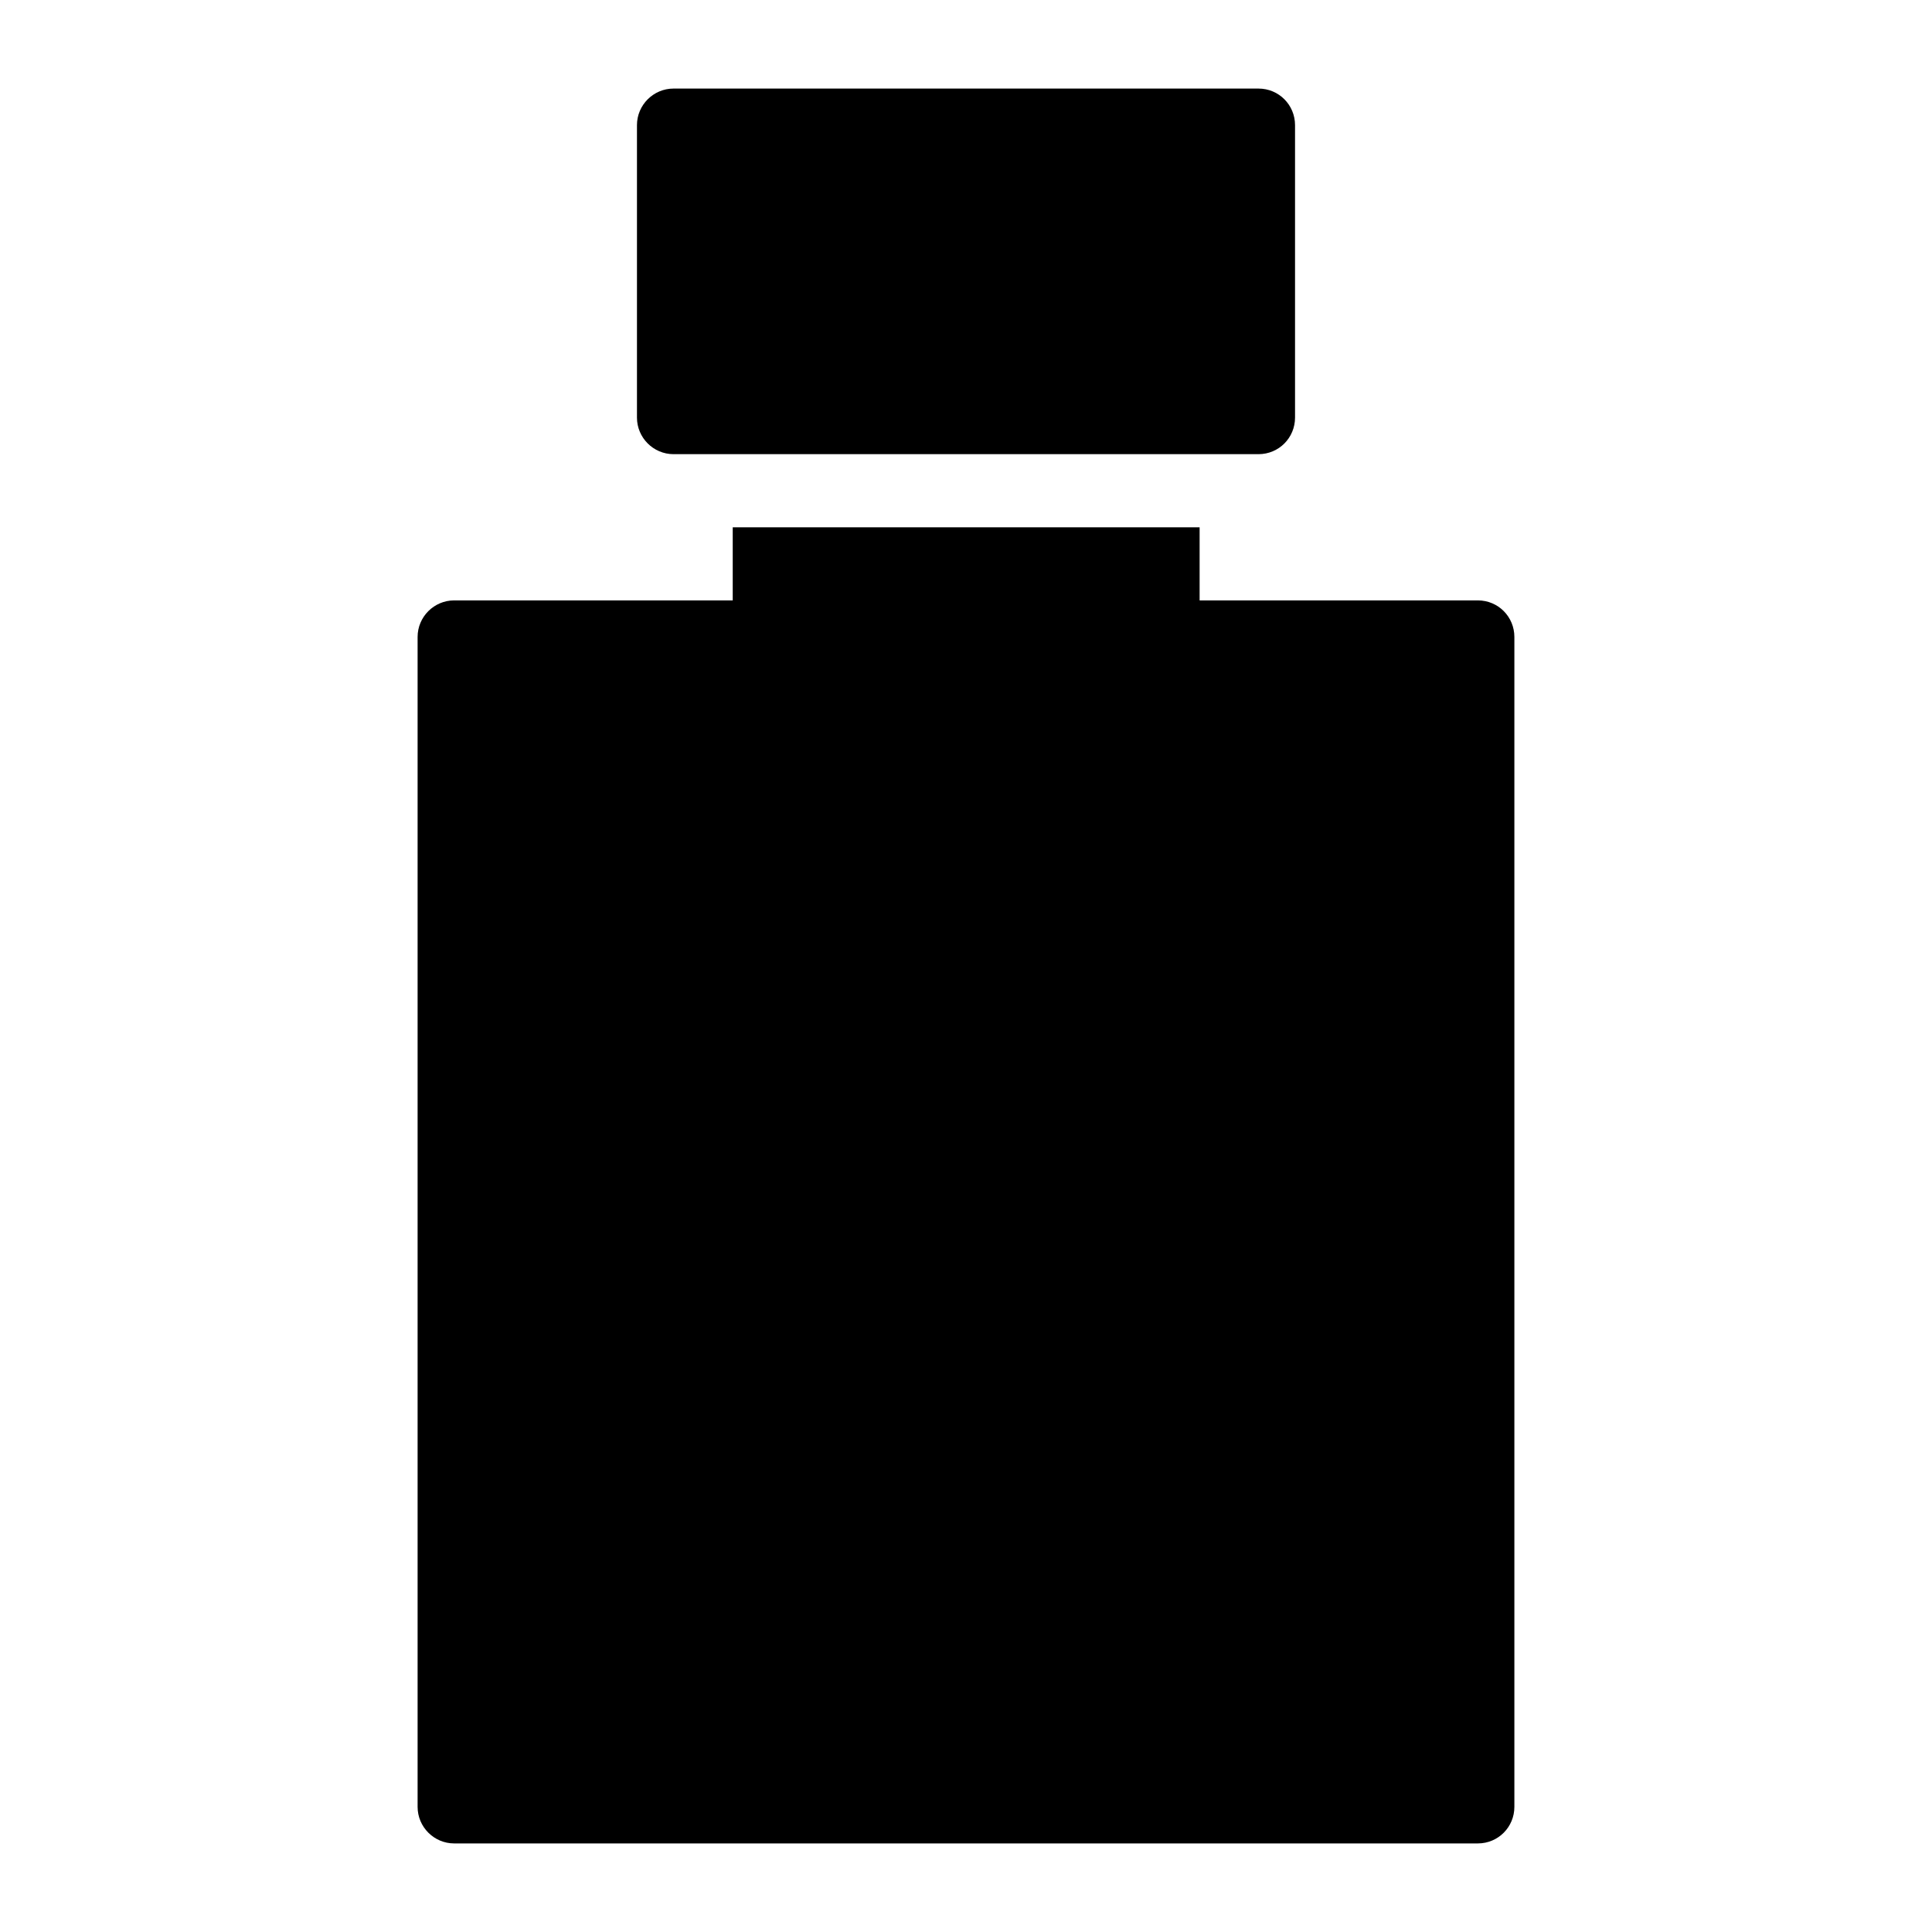
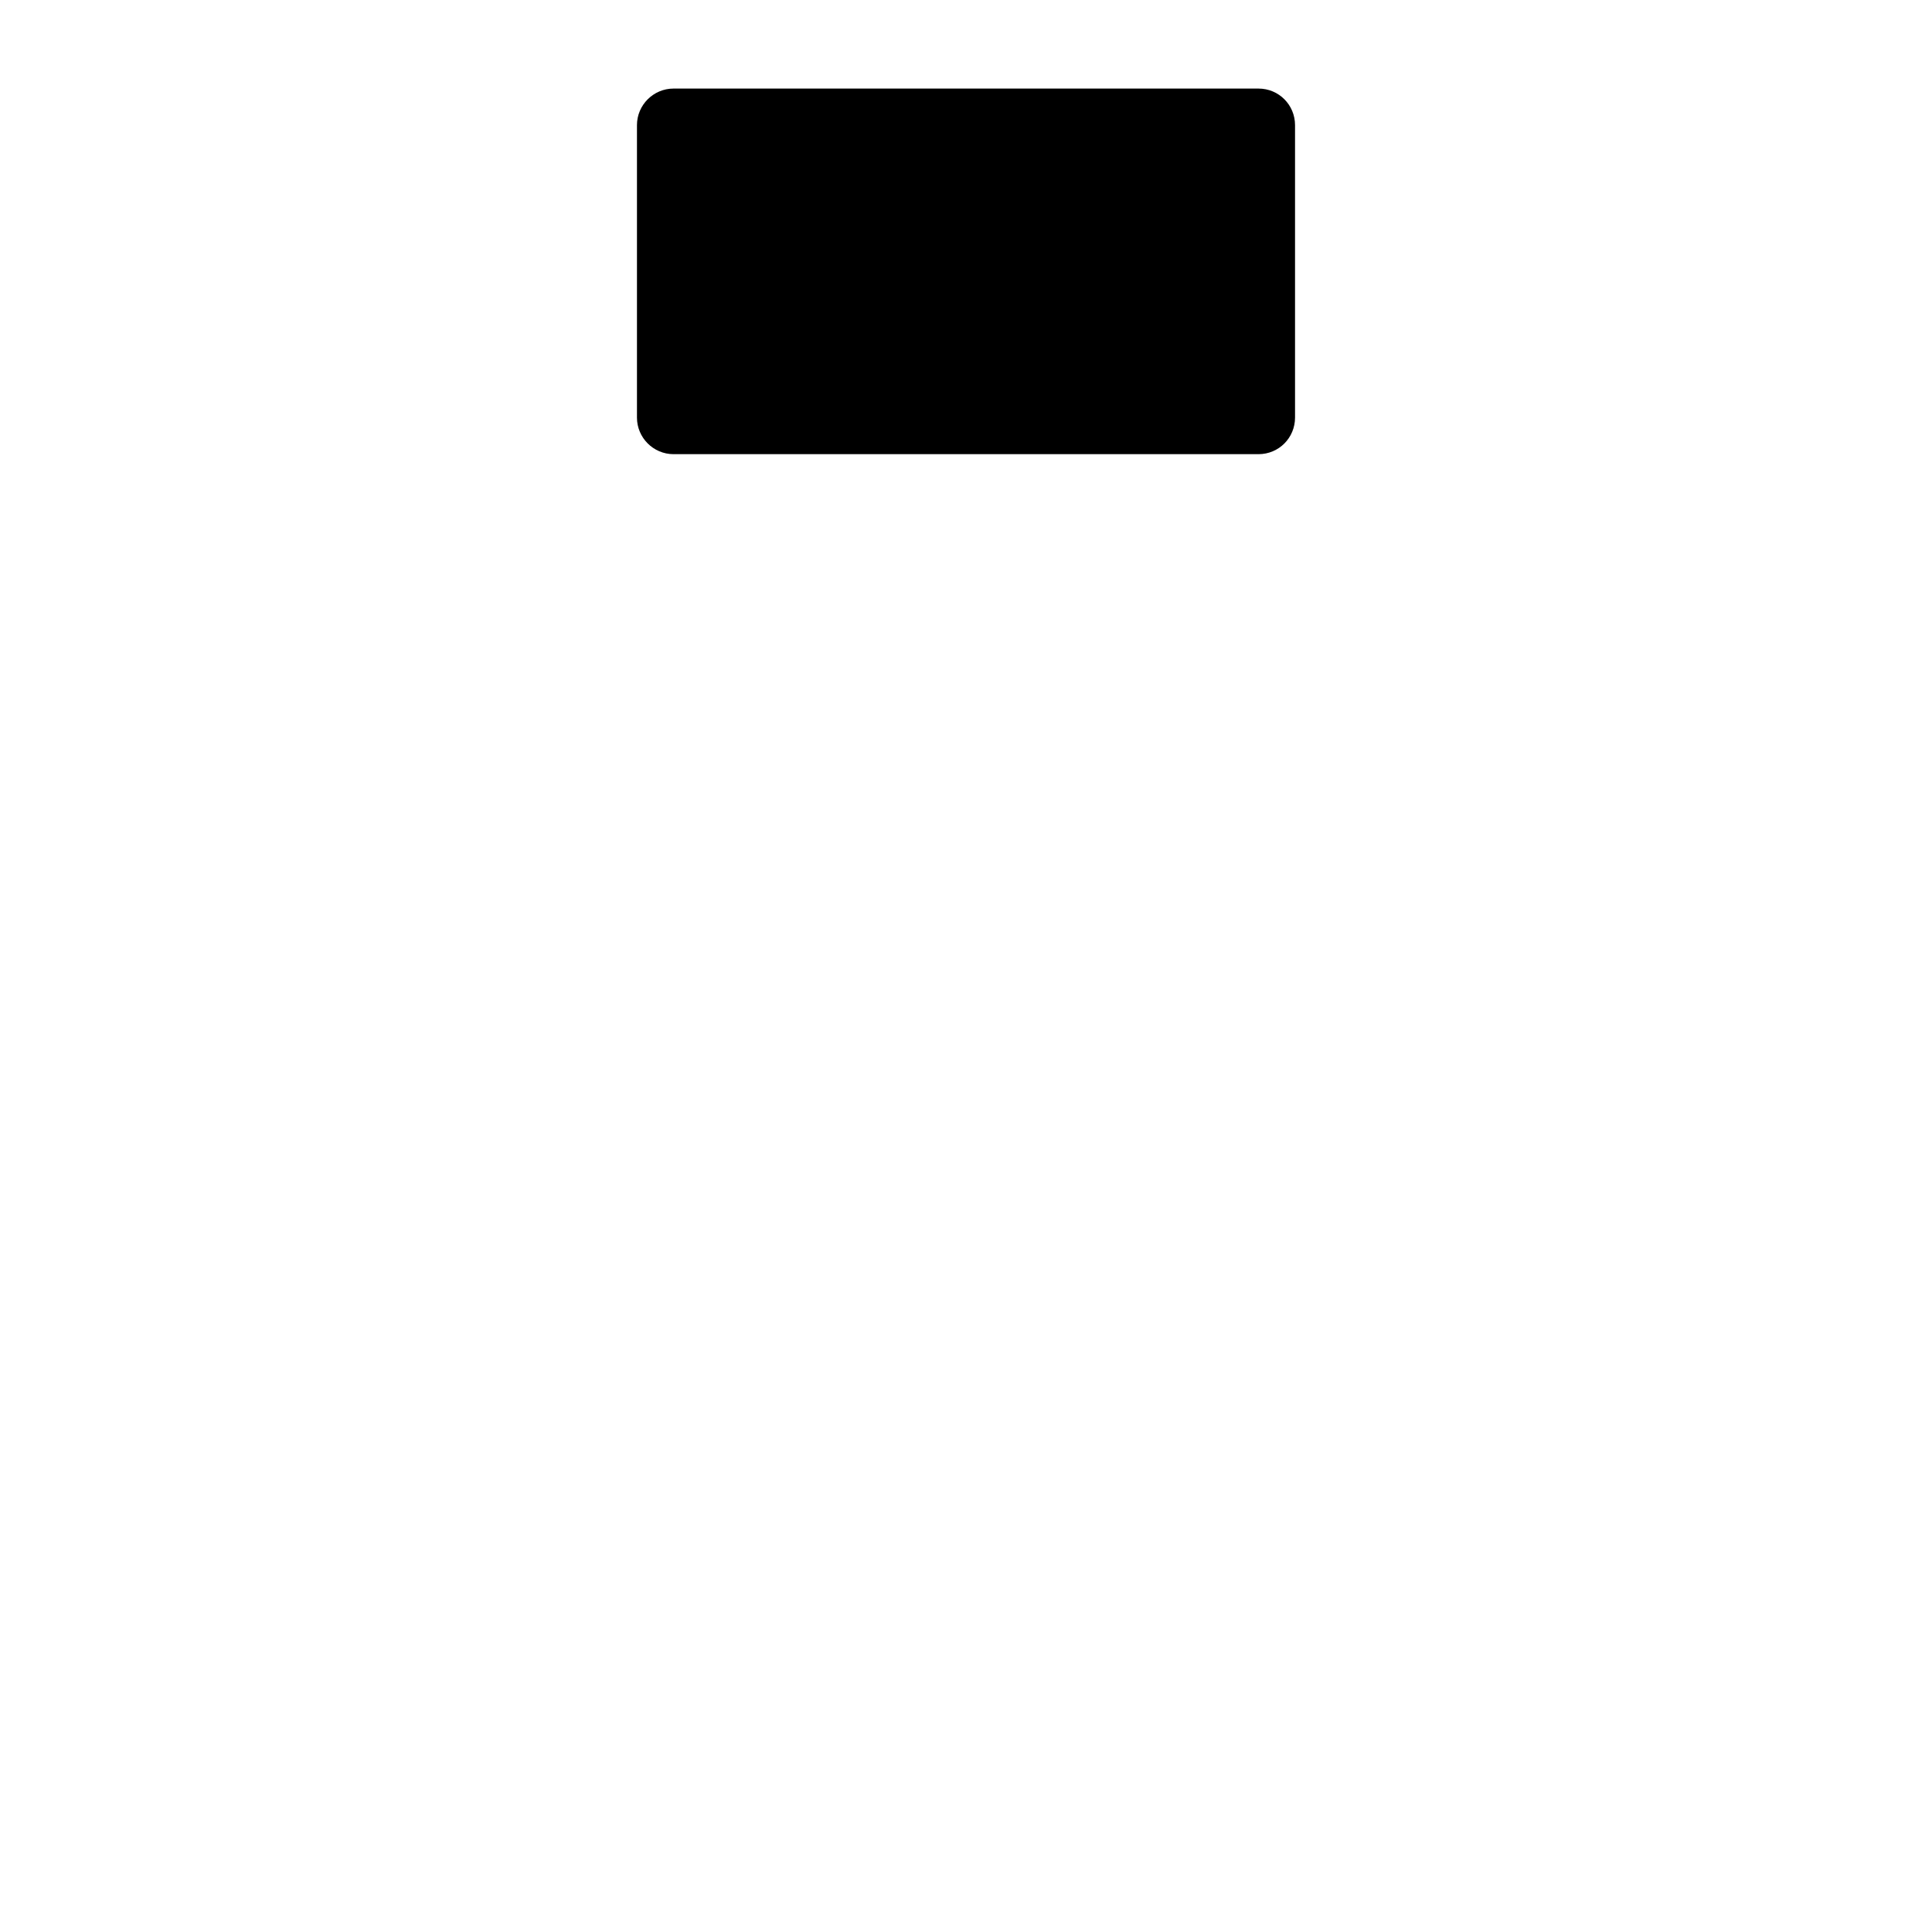
<svg xmlns="http://www.w3.org/2000/svg" fill="#000000" width="800px" height="800px" version="1.1" viewBox="144 144 512 512">
  <g>
-     <path d="m535.64 303.11h-73.73v-19.375h-123.73v19.375h-73.824c-5.328 0-9.688 4.359-9.688 9.688v310.04c0 5.328 4.359 9.688 9.688 9.688h271.28c5.426 0 9.688-4.359 9.688-9.688v-310.04c0-5.328-4.262-9.688-9.688-9.688z" />
-     <path d="m322.49 264.36h155.02c5.426 0 9.688-4.359 9.688-9.688v-77.512c0-5.328-4.262-9.688-9.688-9.688h-155.02c-5.328 0-9.688 4.359-9.688 9.688v77.508c0 5.332 4.359 9.691 9.688 9.691z" />
+     <path d="m322.49 264.36h155.02c5.426 0 9.688-4.359 9.688-9.688v-77.512c0-5.328-4.262-9.688-9.688-9.688h-155.02c-5.328 0-9.688 4.359-9.688 9.688v77.508c0 5.332 4.359 9.691 9.688 9.691" />
  </g>
</svg>